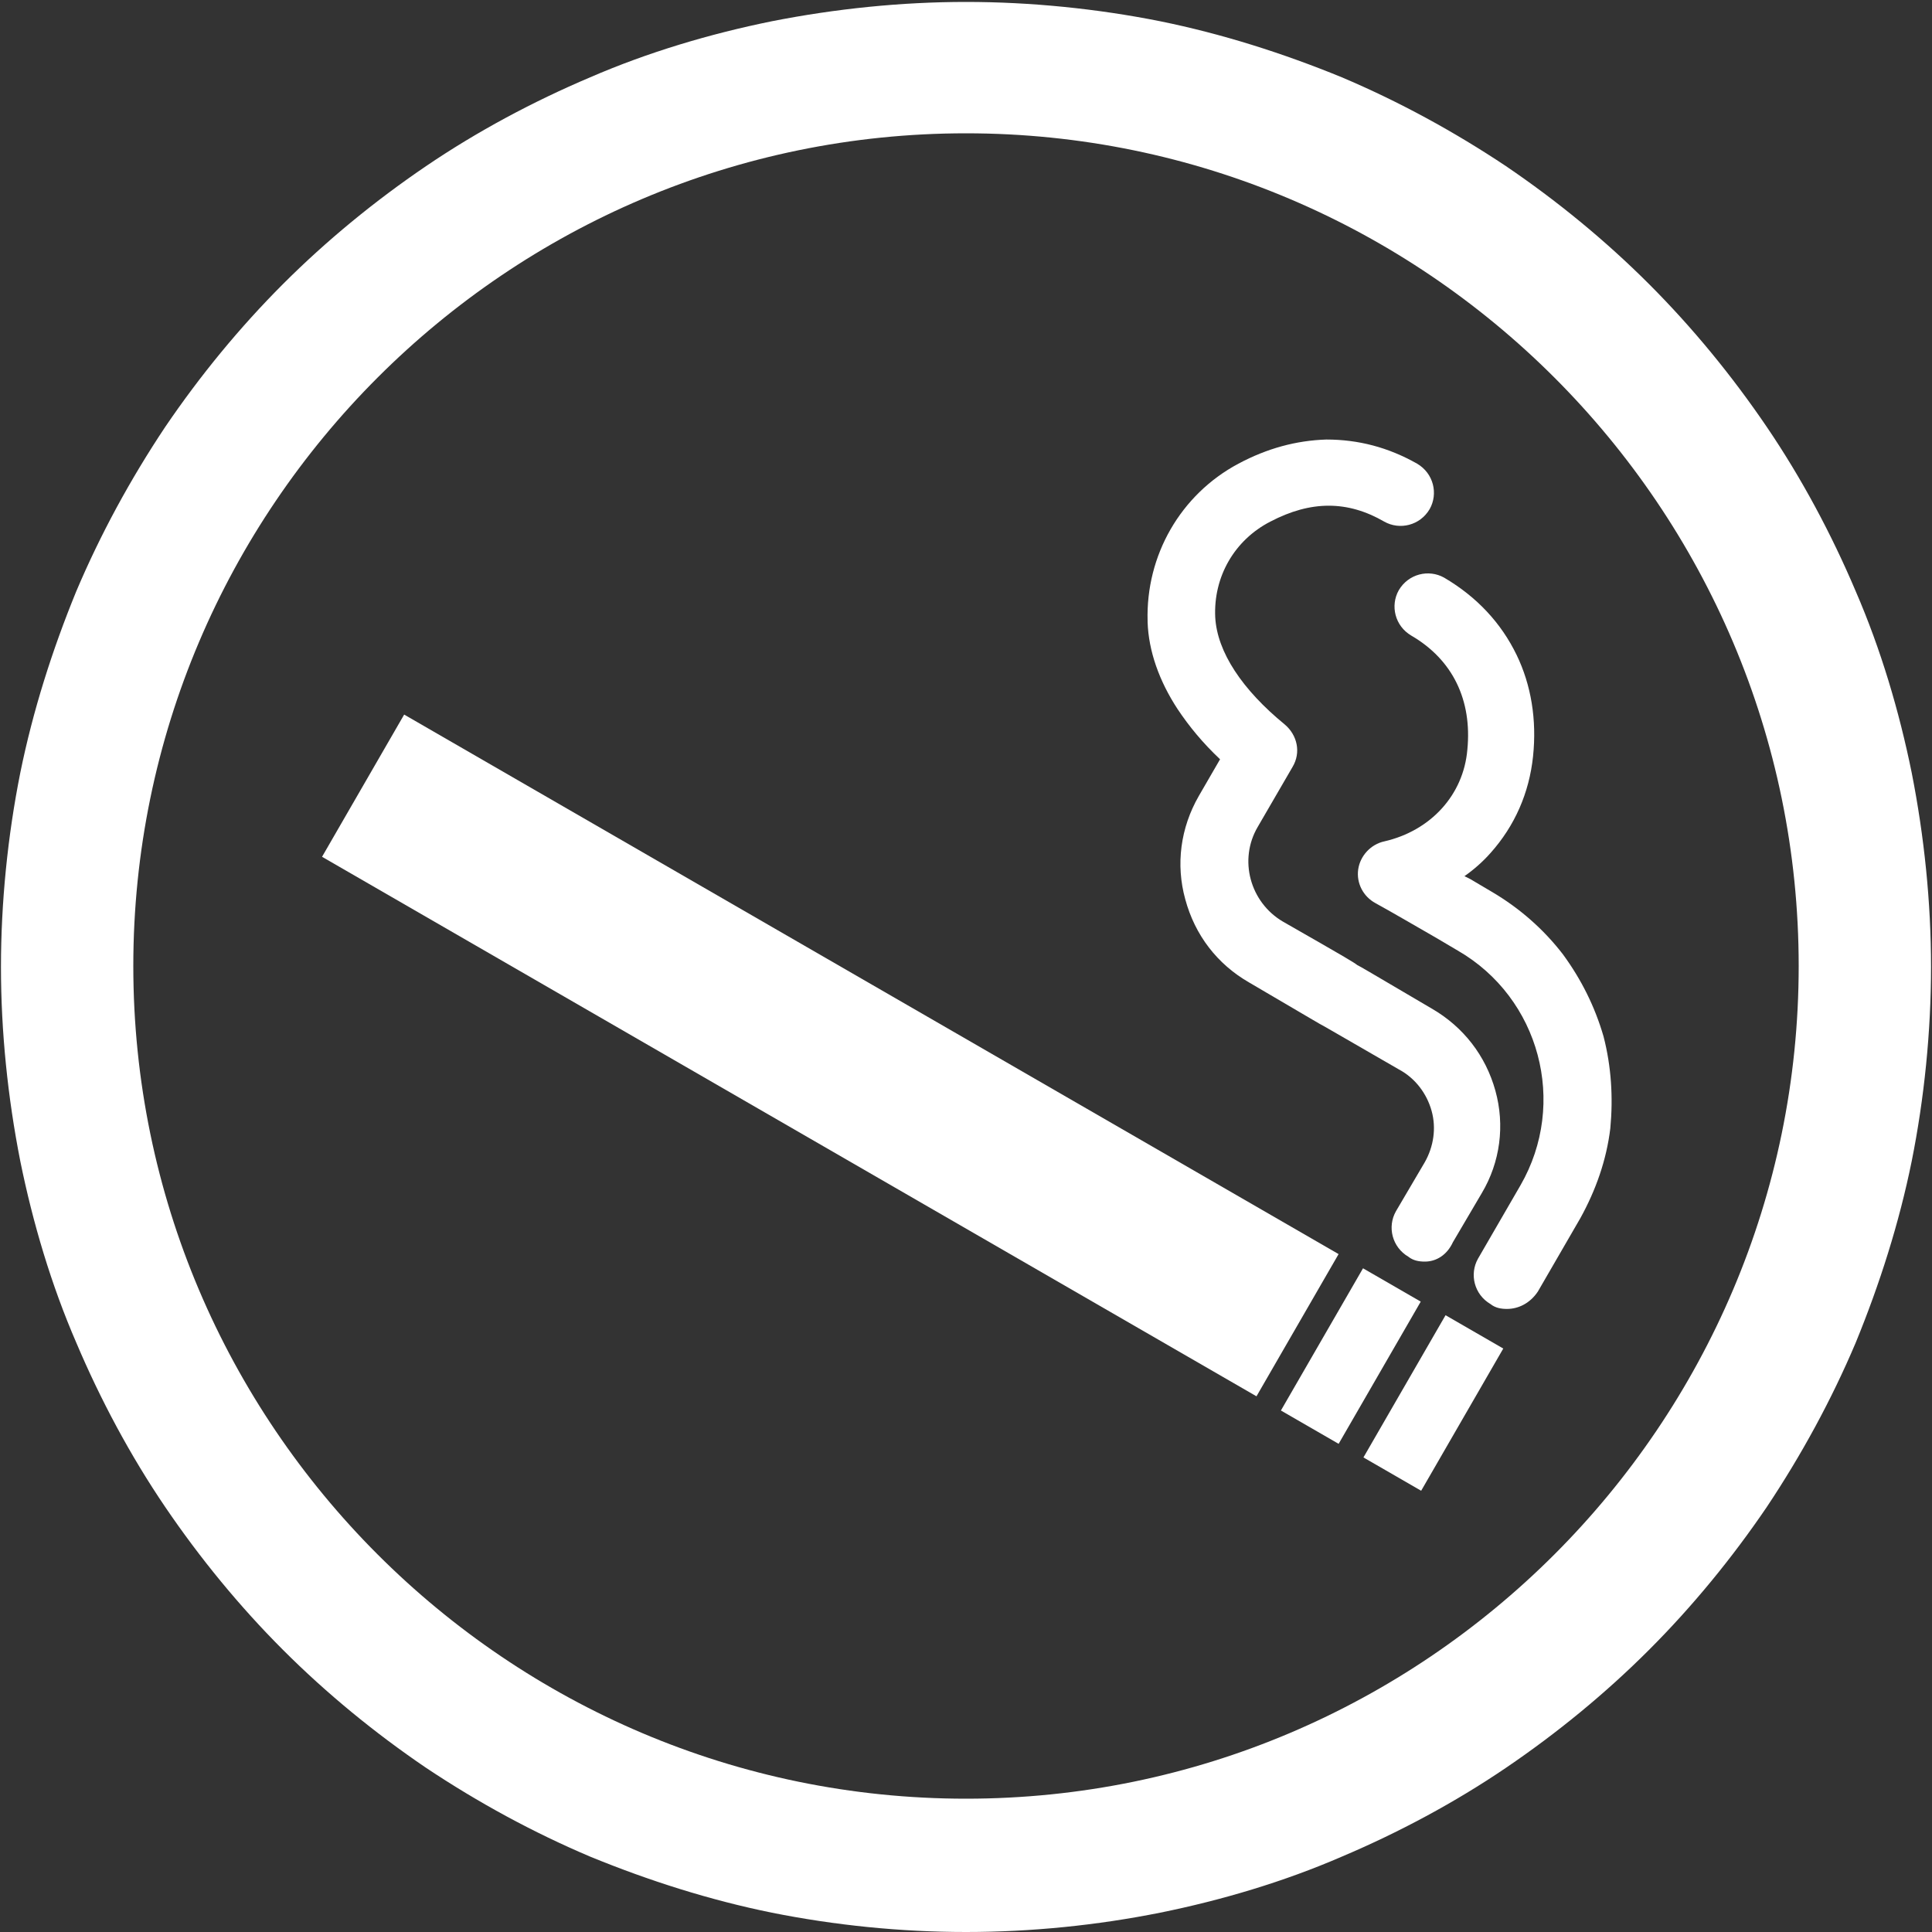
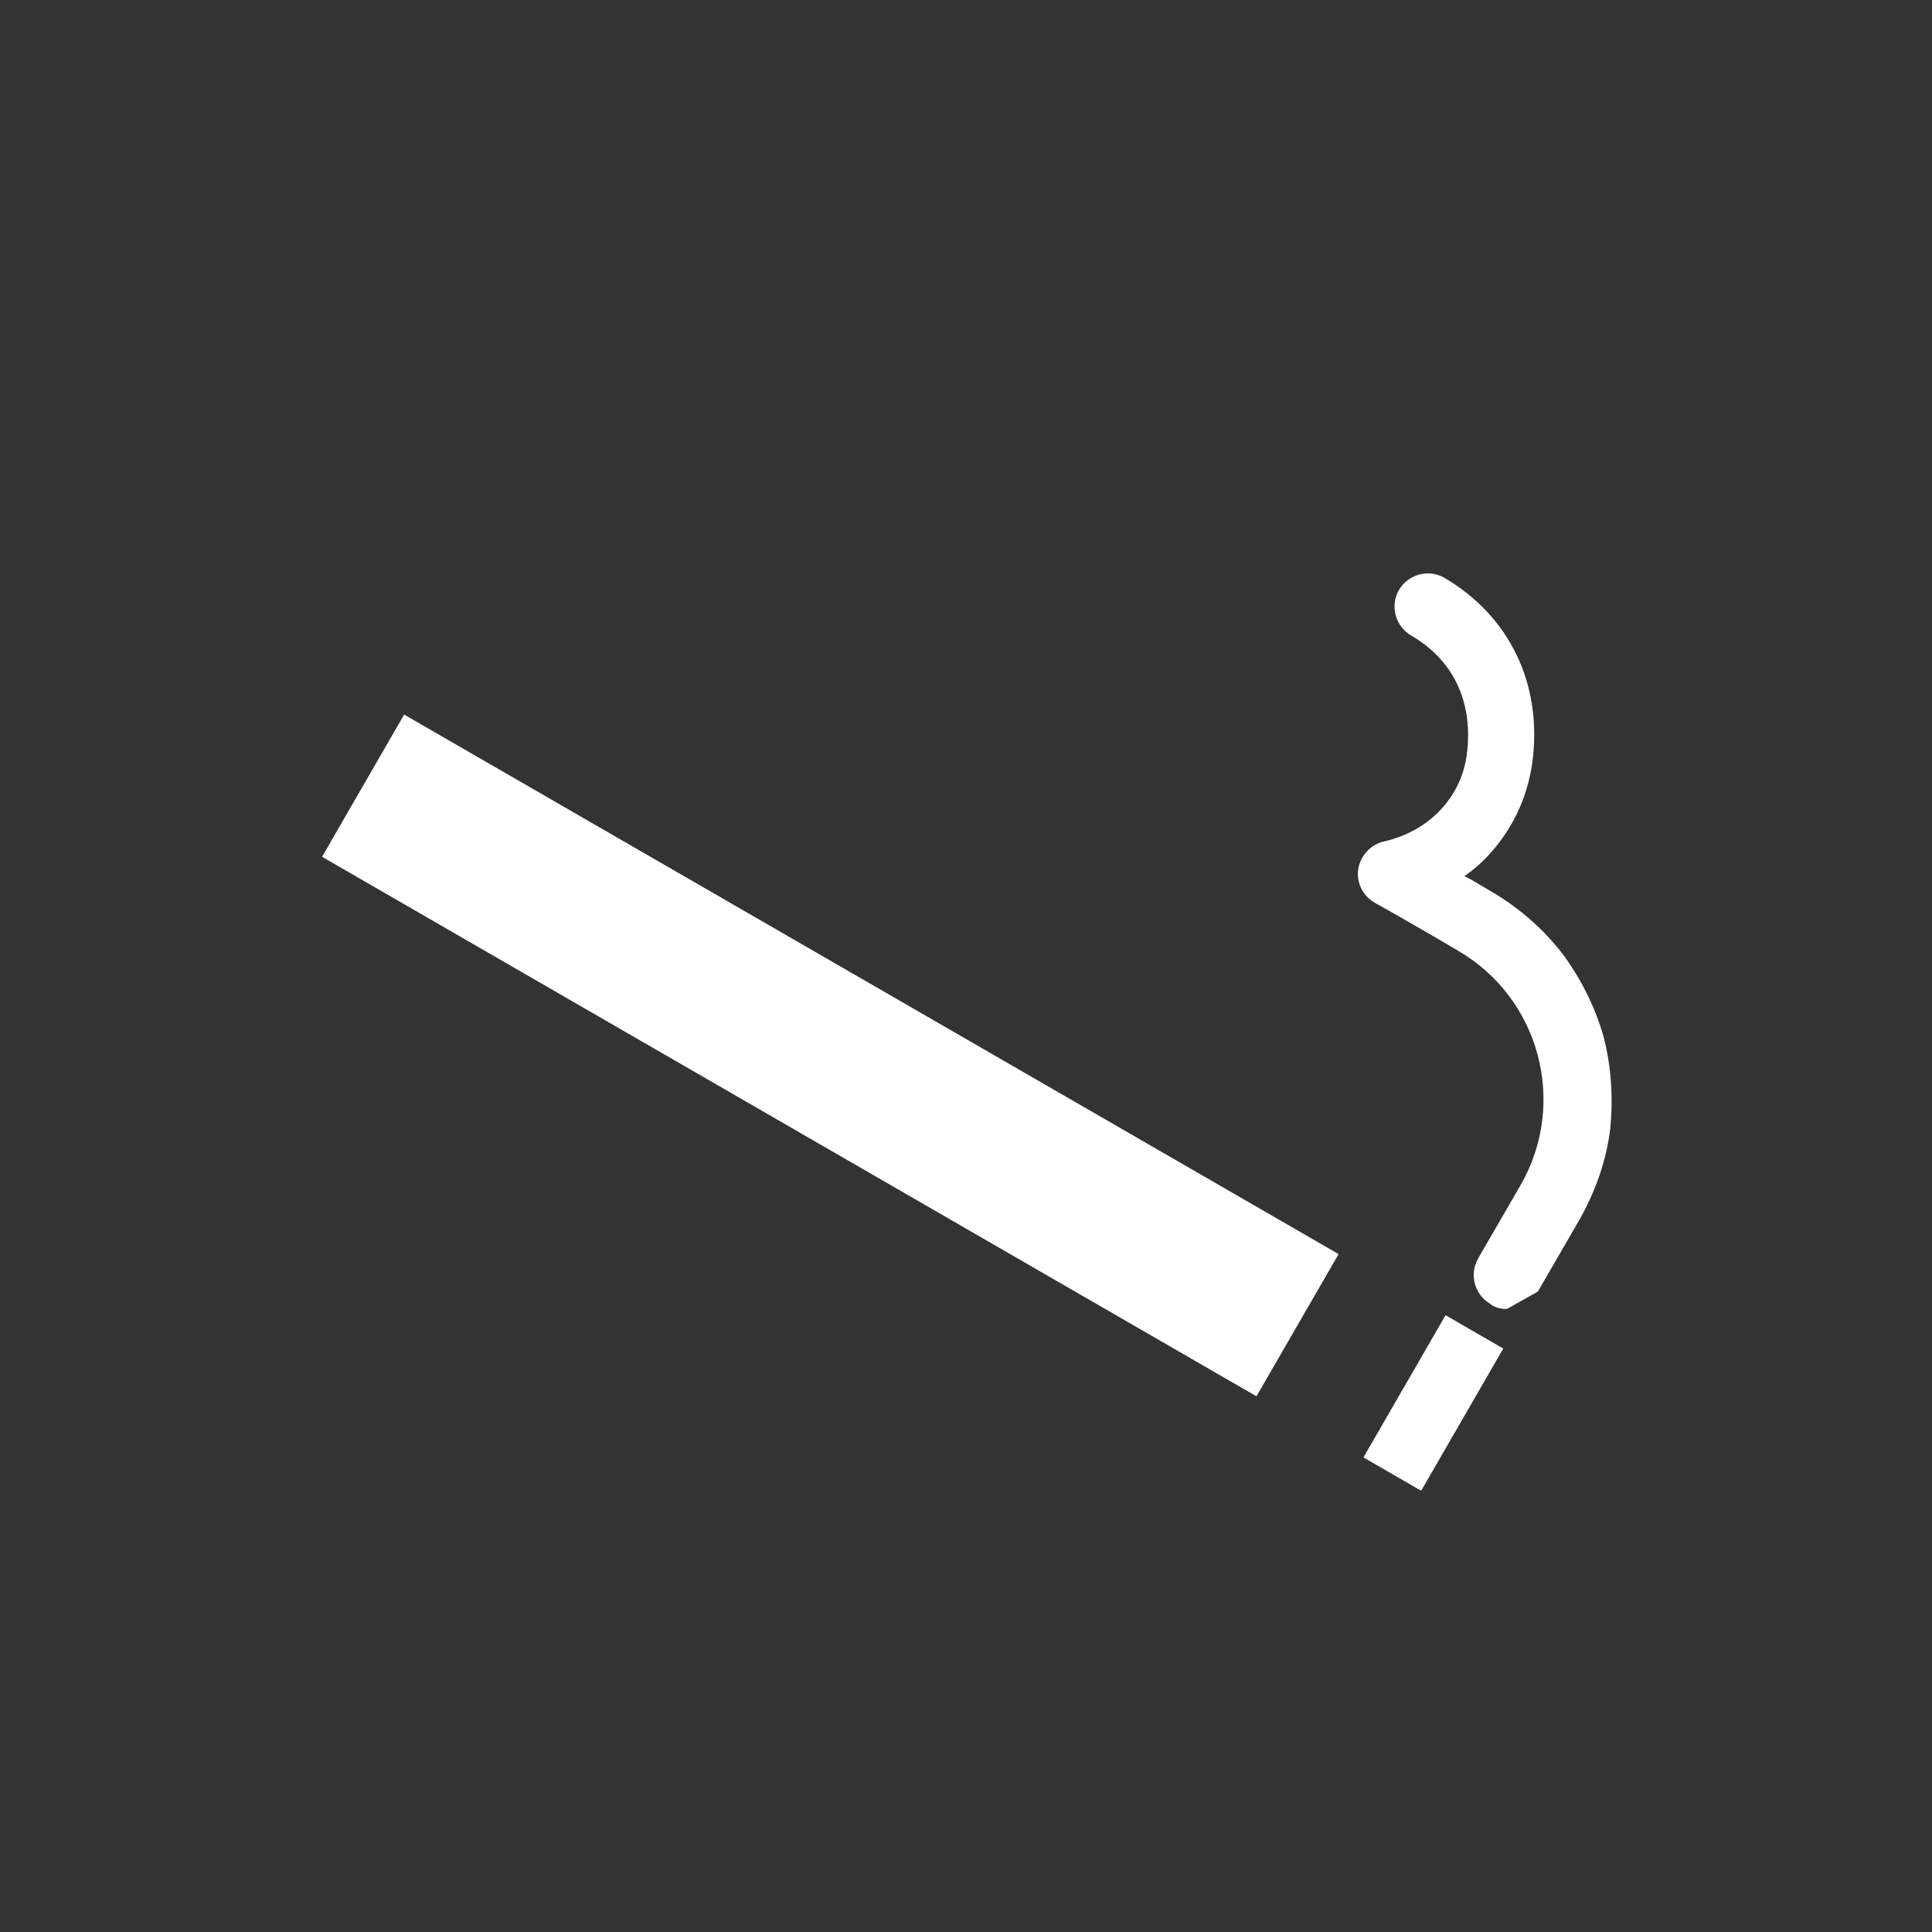
<svg xmlns="http://www.w3.org/2000/svg" version="1.1" id="Layer_1" x="0px" y="0px" viewBox="0 0 200 200" style="enable-background:new 0 0 200 200;" xml:space="preserve">
  <rect x="0" y="0" width="200" height="200" fill="#333333" stroke="none" />
  <style type="text/css">
	.st0{fill:#FFFFFF;}
</style>
  <g>
    <g id="path4177_00000033336437042407085680000017344060821752963750_">
-       <path class="st0" d="M100,200c-6.8,0-13.6-0.7-20.1-2c-6.4-1.3-12.7-3.3-18.8-5.8c-5.9-2.5-11.6-5.6-17-9.2    c-5.3-3.6-10.3-7.7-14.8-12.2c-4.5-4.5-8.6-9.5-12.2-14.8c-3.6-5.3-6.7-11.1-9.2-17c-2.6-6-4.5-12.4-5.8-18.8    c-1.3-6.6-2-13.4-2-20.1s0.7-13.6,2-20.1c1.3-6.4,3.3-12.7,5.8-18.8c2.5-5.9,5.6-11.6,9.2-17c3.6-5.3,7.7-10.3,12.2-14.8    c4.5-4.5,9.5-8.6,14.8-12.2c5.3-3.6,11.1-6.7,17-9.2c6-2.6,12.4-4.5,18.8-5.8c6.6-1.3,13.4-2,20.1-2s13.6,0.7,20.1,2    c6.4,1.3,12.7,3.3,18.8,5.8c5.9,2.5,11.6,5.6,17,9.2c5.3,3.6,10.3,7.7,14.8,12.2c4.5,4.5,8.6,9.5,12.2,14.8    c3.6,5.3,6.7,11.1,9.2,17c2.6,6,4.5,12.4,5.8,18.8c1.3,6.6,2,13.4,2,20.1s-0.7,13.6-2,20.1c-1.3,6.4-3.3,12.7-5.8,18.8    c-2.5,5.9-5.6,11.6-9.2,17c-3.6,5.3-7.7,10.3-12.2,14.8c-4.5,4.5-9.5,8.6-14.8,12.2c-5.3,3.6-11.1,6.7-17,9.2    c-6,2.6-12.4,4.5-18.8,5.8C113.6,199.3,106.8,200,100,200z M100,13.8c-47.5,0-86.2,38.7-86.2,86.2s38.7,86.2,86.2,86.2    s86.2-38.7,86.2-86.2S147.5,13.8,100,13.8z" />
-     </g>
+       </g>
    <g id="path4173_00000010284756530536104080000004094437934182377601_">
-       <path class="st0" d="M156,135.5c-0.6,0-1.2-0.1-1.7-0.5c-1.7-1-2.2-3.1-1.3-4.7l4.4-7.6c4.9-8.5,2-19.4-6.5-24.3    c-0.7-0.4-1.5-0.9-2.2-1.3c-2.1-1.2-4.3-2.5-6.3-3.6c-1.3-0.7-2-2.1-1.8-3.5s1.3-2.6,2.7-2.9c4.8-1.1,8.2-4.8,8.6-9.5    c0.5-5.1-1.5-9.3-5.8-11.8c-1.7-1-2.2-3.1-1.3-4.7c1-1.7,3.1-2.2,4.7-1.3c3.4,2,5.9,4.7,7.5,8c1.5,3.1,2.1,6.7,1.7,10.5    c-0.4,3.8-1.9,7.2-4.4,10c-0.8,0.9-1.7,1.7-2.7,2.4c0.2,0.1,0.4,0.2,0.6,0.3c0.7,0.4,1.5,0.9,2.2,1.3c2.9,1.7,5.4,3.9,7.4,6.5    c1.9,2.6,3.3,5.4,4.2,8.5c0.8,3.1,1,6.3,0.7,9.5c-0.4,3.3-1.5,6.4-3.1,9.3l-4.4,7.6C158.4,134.9,157.2,135.5,156,135.5z" />
+       <path class="st0" d="M156,135.5c-0.6,0-1.2-0.1-1.7-0.5c-1.7-1-2.2-3.1-1.3-4.7l4.4-7.6c4.9-8.5,2-19.4-6.5-24.3    c-0.7-0.4-1.5-0.9-2.2-1.3c-2.1-1.2-4.3-2.5-6.3-3.6c-1.3-0.7-2-2.1-1.8-3.5s1.3-2.6,2.7-2.9c4.8-1.1,8.2-4.8,8.6-9.5    c0.5-5.1-1.5-9.3-5.8-11.8c-1.7-1-2.2-3.1-1.3-4.7c1-1.7,3.1-2.2,4.7-1.3c3.4,2,5.9,4.7,7.5,8c1.5,3.1,2.1,6.7,1.7,10.5    c-0.4,3.8-1.9,7.2-4.4,10c-0.8,0.9-1.7,1.7-2.7,2.4c0.2,0.1,0.4,0.2,0.6,0.3c0.7,0.4,1.5,0.9,2.2,1.3c2.9,1.7,5.4,3.9,7.4,6.5    c1.9,2.6,3.3,5.4,4.2,8.5c0.8,3.1,1,6.3,0.7,9.5c-0.4,3.3-1.5,6.4-3.1,9.3l-4.4,7.6z" />
    </g>
    <rect id="rect4147_00000096768806717754004000000008408967957050402724_" x="77.4" y="53.4" transform="matrix(0.5 -0.866 0.866 0.5 -51.606 129.023)" class="st0" width="17" height="111.7" />
    <g id="path4167_00000146473371235601513240000011976221826343862429_">
      <g>
-         <path class="st0" d="M144.1,133l-8.5,14.7" />
-       </g>
+         </g>
      <g>
-         <rect x="131.3" y="136.9" transform="matrix(0.5 -0.866 0.866 0.5 -51.606 191.271)" class="st0" width="17" height="6.9" />
-       </g>
+         </g>
    </g>
    <g id="path4169_00000073721603581605271660000011751301294074456210_">
-       <path class="st0" d="M152.6,137.9l-8.5,14.7" />
      <rect x="139.9" y="141.8" transform="matrix(0.5 -0.866 0.866 0.5 -51.606 201.126)" class="st0" width="17" height="6.9" />
    </g>
    <g id="path4163_00000085237194620107249590000010483597020856901805_">
-       <path class="st0" d="M147.5,130.6c-0.6,0-1.2-0.1-1.7-0.5c-1.7-1-2.2-3.1-1.3-4.7l3-5.1c0.9-1.6,1.2-3.5,0.7-5.3    c-0.5-1.8-1.7-3.4-3.4-4.3c-6.9-4-7.3-4.2-7.8-4.5c-0.4-0.2-0.7-0.4-7.7-4.5c-3.3-1.9-5.6-4.9-6.6-8.6c-1-3.6-0.5-7.4,1.4-10.7    l2.2-3.8c-1.8-1.7-3.2-3.4-4.4-5.2c-1.9-2.9-3-6-3.1-9c0,0,0,0,0-0.1c-0.2-6.8,3.4-13.1,9.4-16.3c3-1.6,6-2.4,9.1-2.5    c3.3,0,6.4,0.8,9.4,2.5c1.7,1,2.2,3.1,1.3,4.7c-1,1.7-3.1,2.2-4.7,1.3c-3.8-2.2-7.6-2.2-11.8,0c-3.7,1.9-5.9,5.7-5.7,9.9    c0.2,3.6,2.8,7.5,7.2,11.1c1.3,1.1,1.7,2.9,0.8,4.4l-3.6,6.2c-2,3.4-0.8,7.8,2.6,9.8c7,4,7.3,4.2,7.7,4.5c0.4,0.2,0.9,0.5,7.7,4.5    c3.3,1.9,5.6,4.9,6.6,8.5c1,3.6,0.5,7.4-1.4,10.6l-3,5.1C149.8,129.9,148.7,130.6,147.5,130.6z" />
-     </g>
+       </g>
  </g>
</svg>